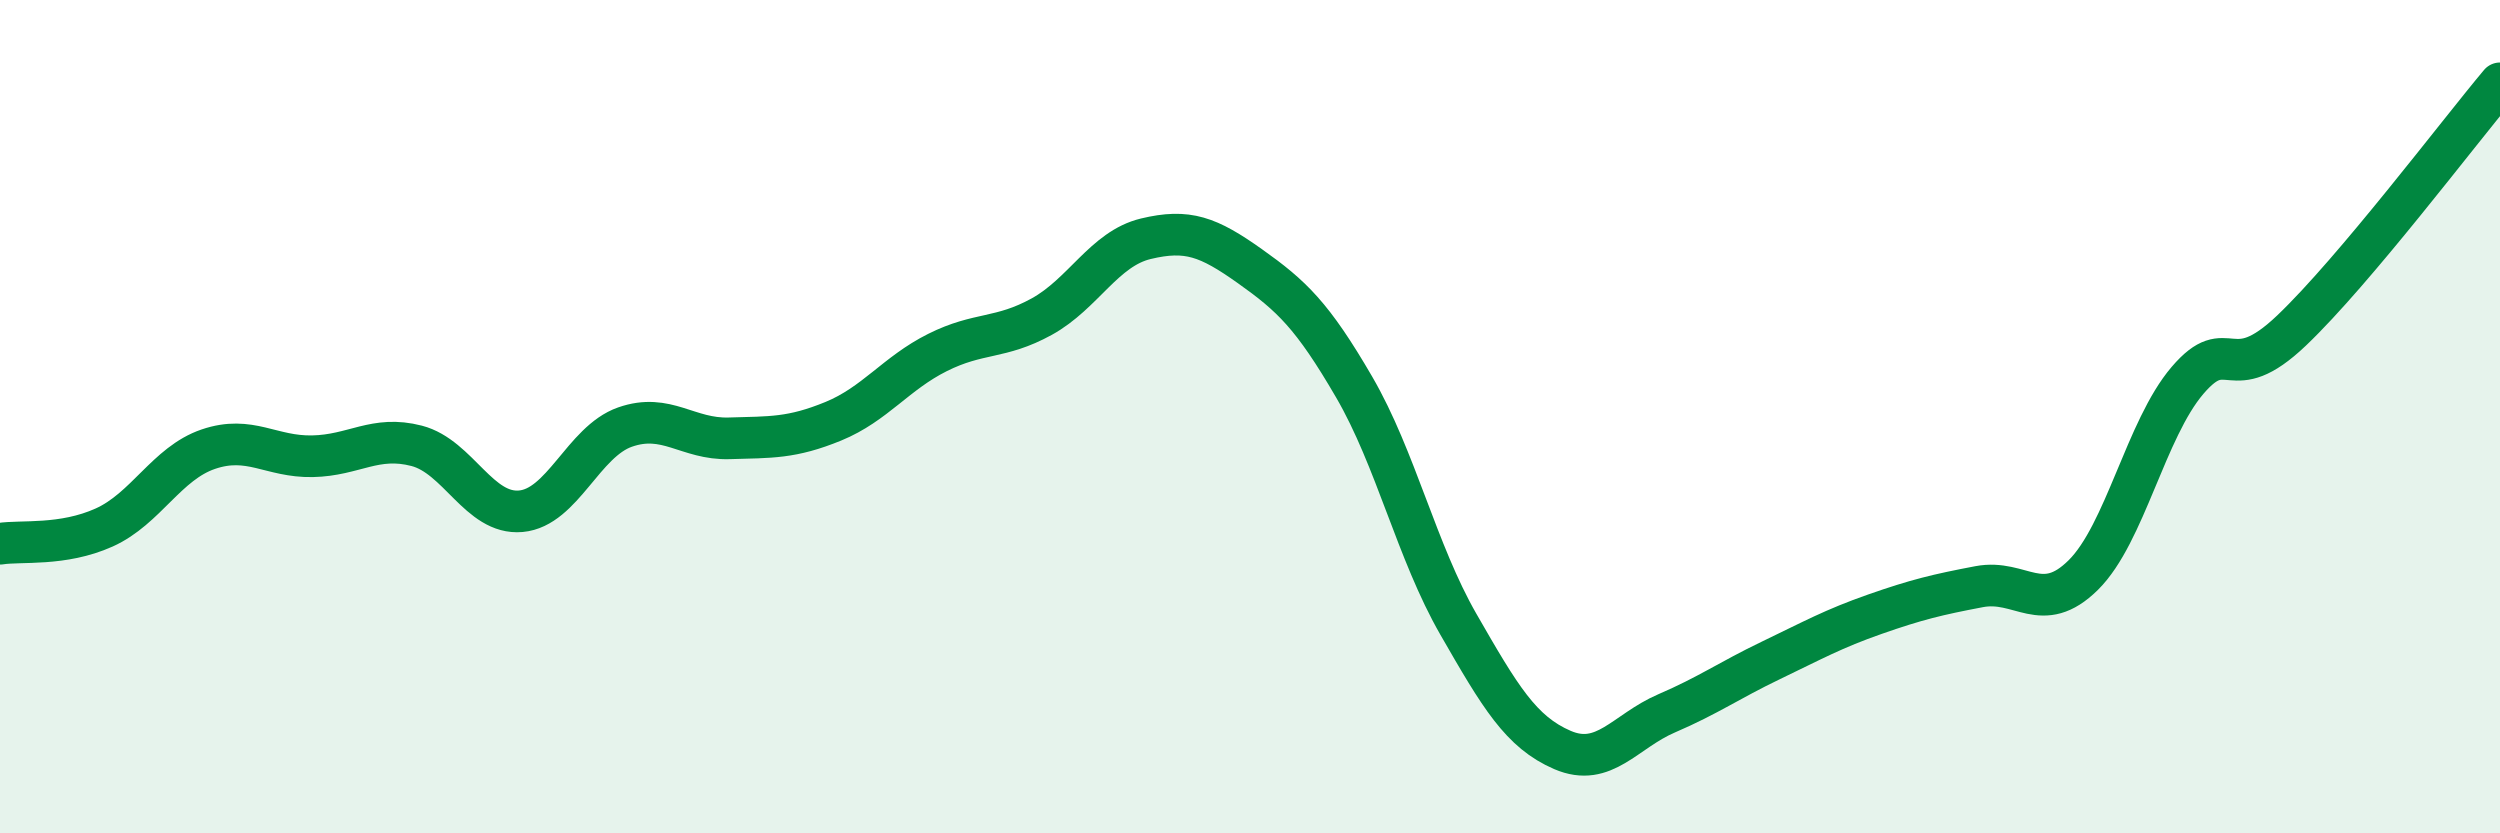
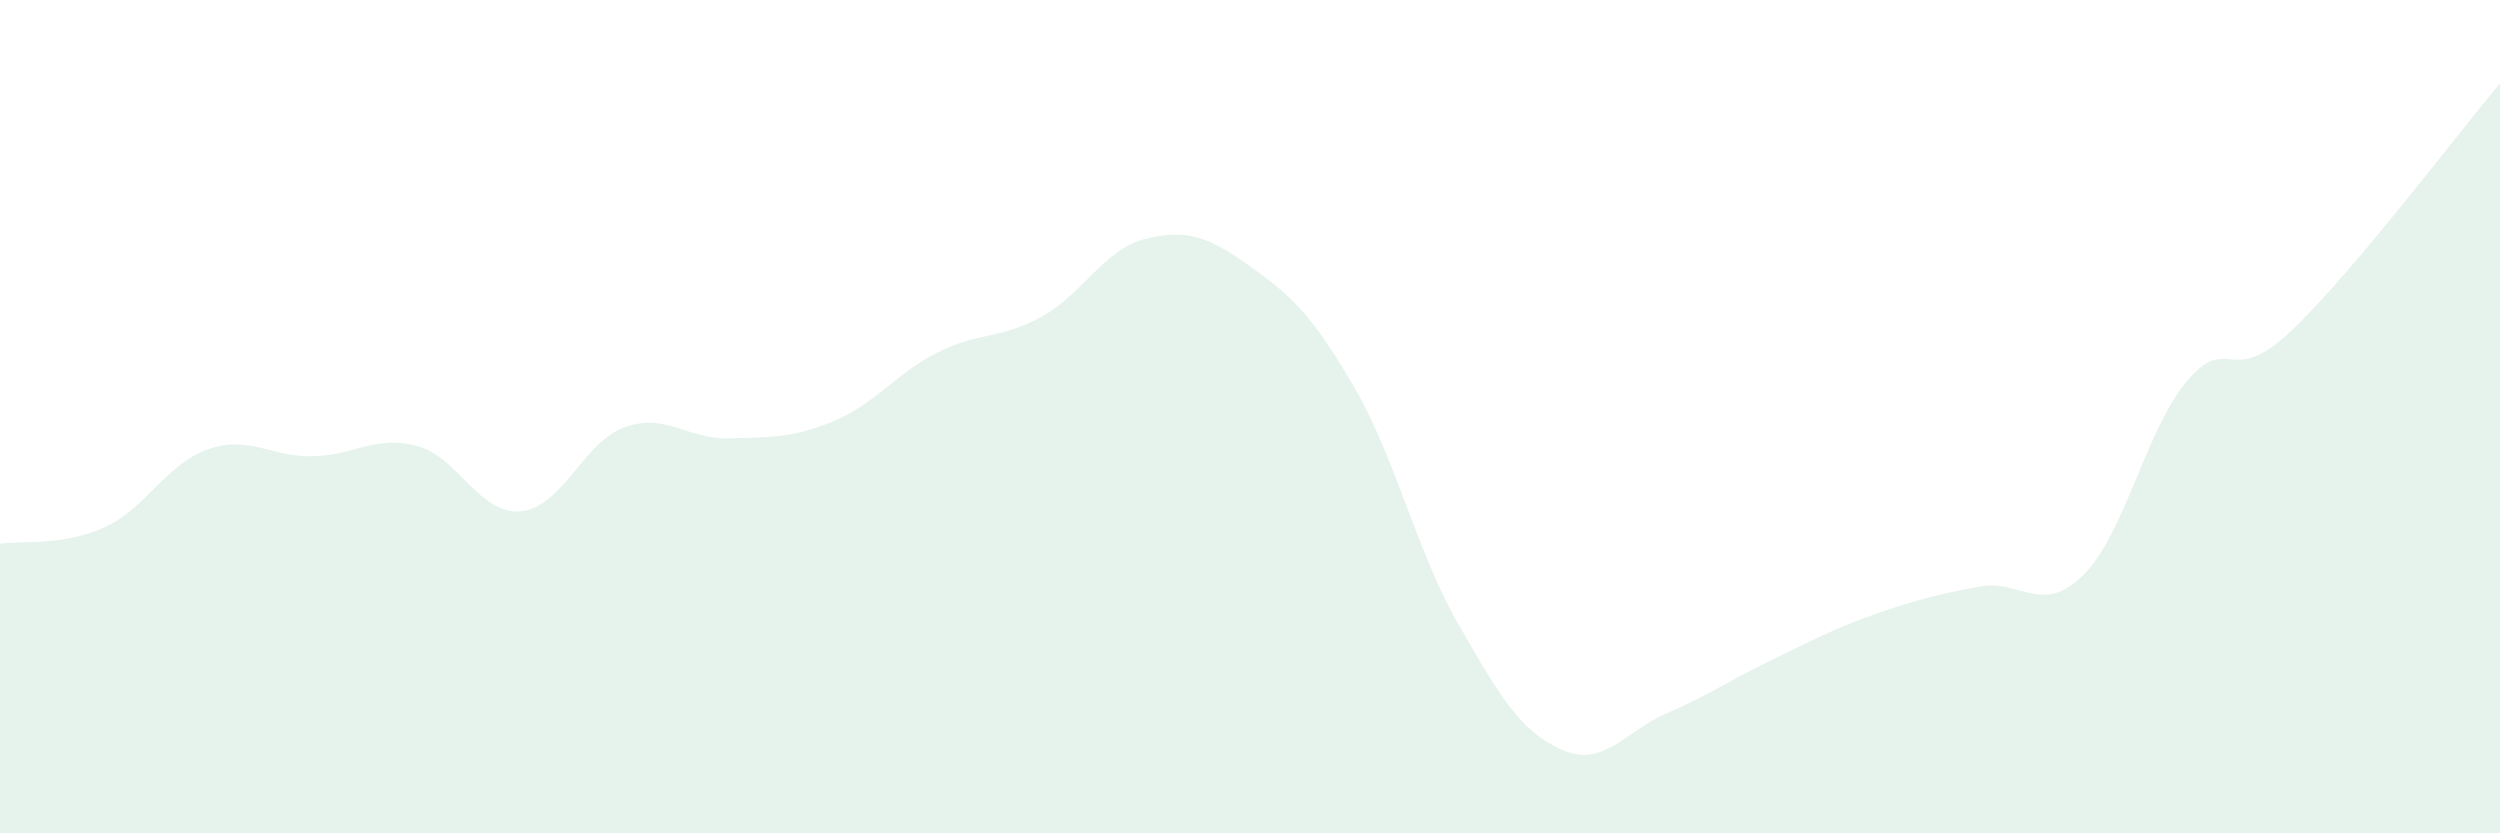
<svg xmlns="http://www.w3.org/2000/svg" width="60" height="20" viewBox="0 0 60 20">
  <path d="M 0,13.05 C 0.5,12.97 1.5,13.11 2.5,12.66 C 3.5,12.21 4,11.12 5,10.78 C 6,10.44 6.5,10.97 7.5,10.95 C 8.5,10.93 9,10.44 10,10.7 C 11,10.96 11.5,12.36 12.5,12.27 C 13.5,12.18 14,10.6 15,10.25 C 16,9.9 16.5,10.55 17.5,10.52 C 18.5,10.49 19,10.52 20,10.11 C 21,9.7 21.5,8.96 22.5,8.46 C 23.5,7.96 24,8.15 25,7.6 C 26,7.05 26.5,5.97 27.5,5.73 C 28.5,5.49 29,5.68 30,6.39 C 31,7.1 31.5,7.57 32.5,9.29 C 33.5,11.01 34,13.24 35,14.98 C 36,16.72 36.5,17.57 37.5,18 C 38.5,18.43 39,17.55 40,17.12 C 41,16.69 41.5,16.33 42.5,15.85 C 43.5,15.37 44,15.09 45,14.74 C 46,14.39 46.5,14.27 47.5,14.08 C 48.5,13.89 49,14.79 50,13.8 C 51,12.81 51.5,10.3 52.5,9.13 C 53.5,7.96 53.5,9.36 55,7.93 C 56.5,6.5 59,3.19 60,2L60 20L0 20Z" fill="#008740" opacity="0.1" stroke-linecap="round" stroke-linejoin="round" />
-   <path d="M 0,13.05 C 0.5,12.97 1.5,13.11 2.5,12.66 C 3.5,12.21 4,11.12 5,10.78 C 6,10.44 6.5,10.97 7.5,10.95 C 8.5,10.93 9,10.44 10,10.7 C 11,10.96 11.5,12.36 12.5,12.27 C 13.5,12.18 14,10.6 15,10.25 C 16,9.9 16.5,10.55 17.5,10.52 C 18.5,10.49 19,10.52 20,10.11 C 21,9.7 21.5,8.96 22.5,8.46 C 23.5,7.96 24,8.15 25,7.6 C 26,7.05 26.5,5.97 27.5,5.73 C 28.5,5.49 29,5.68 30,6.39 C 31,7.1 31.5,7.57 32.5,9.29 C 33.5,11.01 34,13.24 35,14.98 C 36,16.72 36.5,17.57 37.5,18 C 38.5,18.43 39,17.55 40,17.12 C 41,16.69 41.5,16.33 42.5,15.85 C 43.5,15.37 44,15.09 45,14.74 C 46,14.39 46.5,14.27 47.5,14.08 C 48.5,13.89 49,14.79 50,13.8 C 51,12.81 51.5,10.3 52.5,9.13 C 53.5,7.96 53.5,9.36 55,7.93 C 56.5,6.5 59,3.19 60,2" stroke="#008740" stroke-width="1" fill="none" stroke-linecap="round" stroke-linejoin="round" />
</svg>